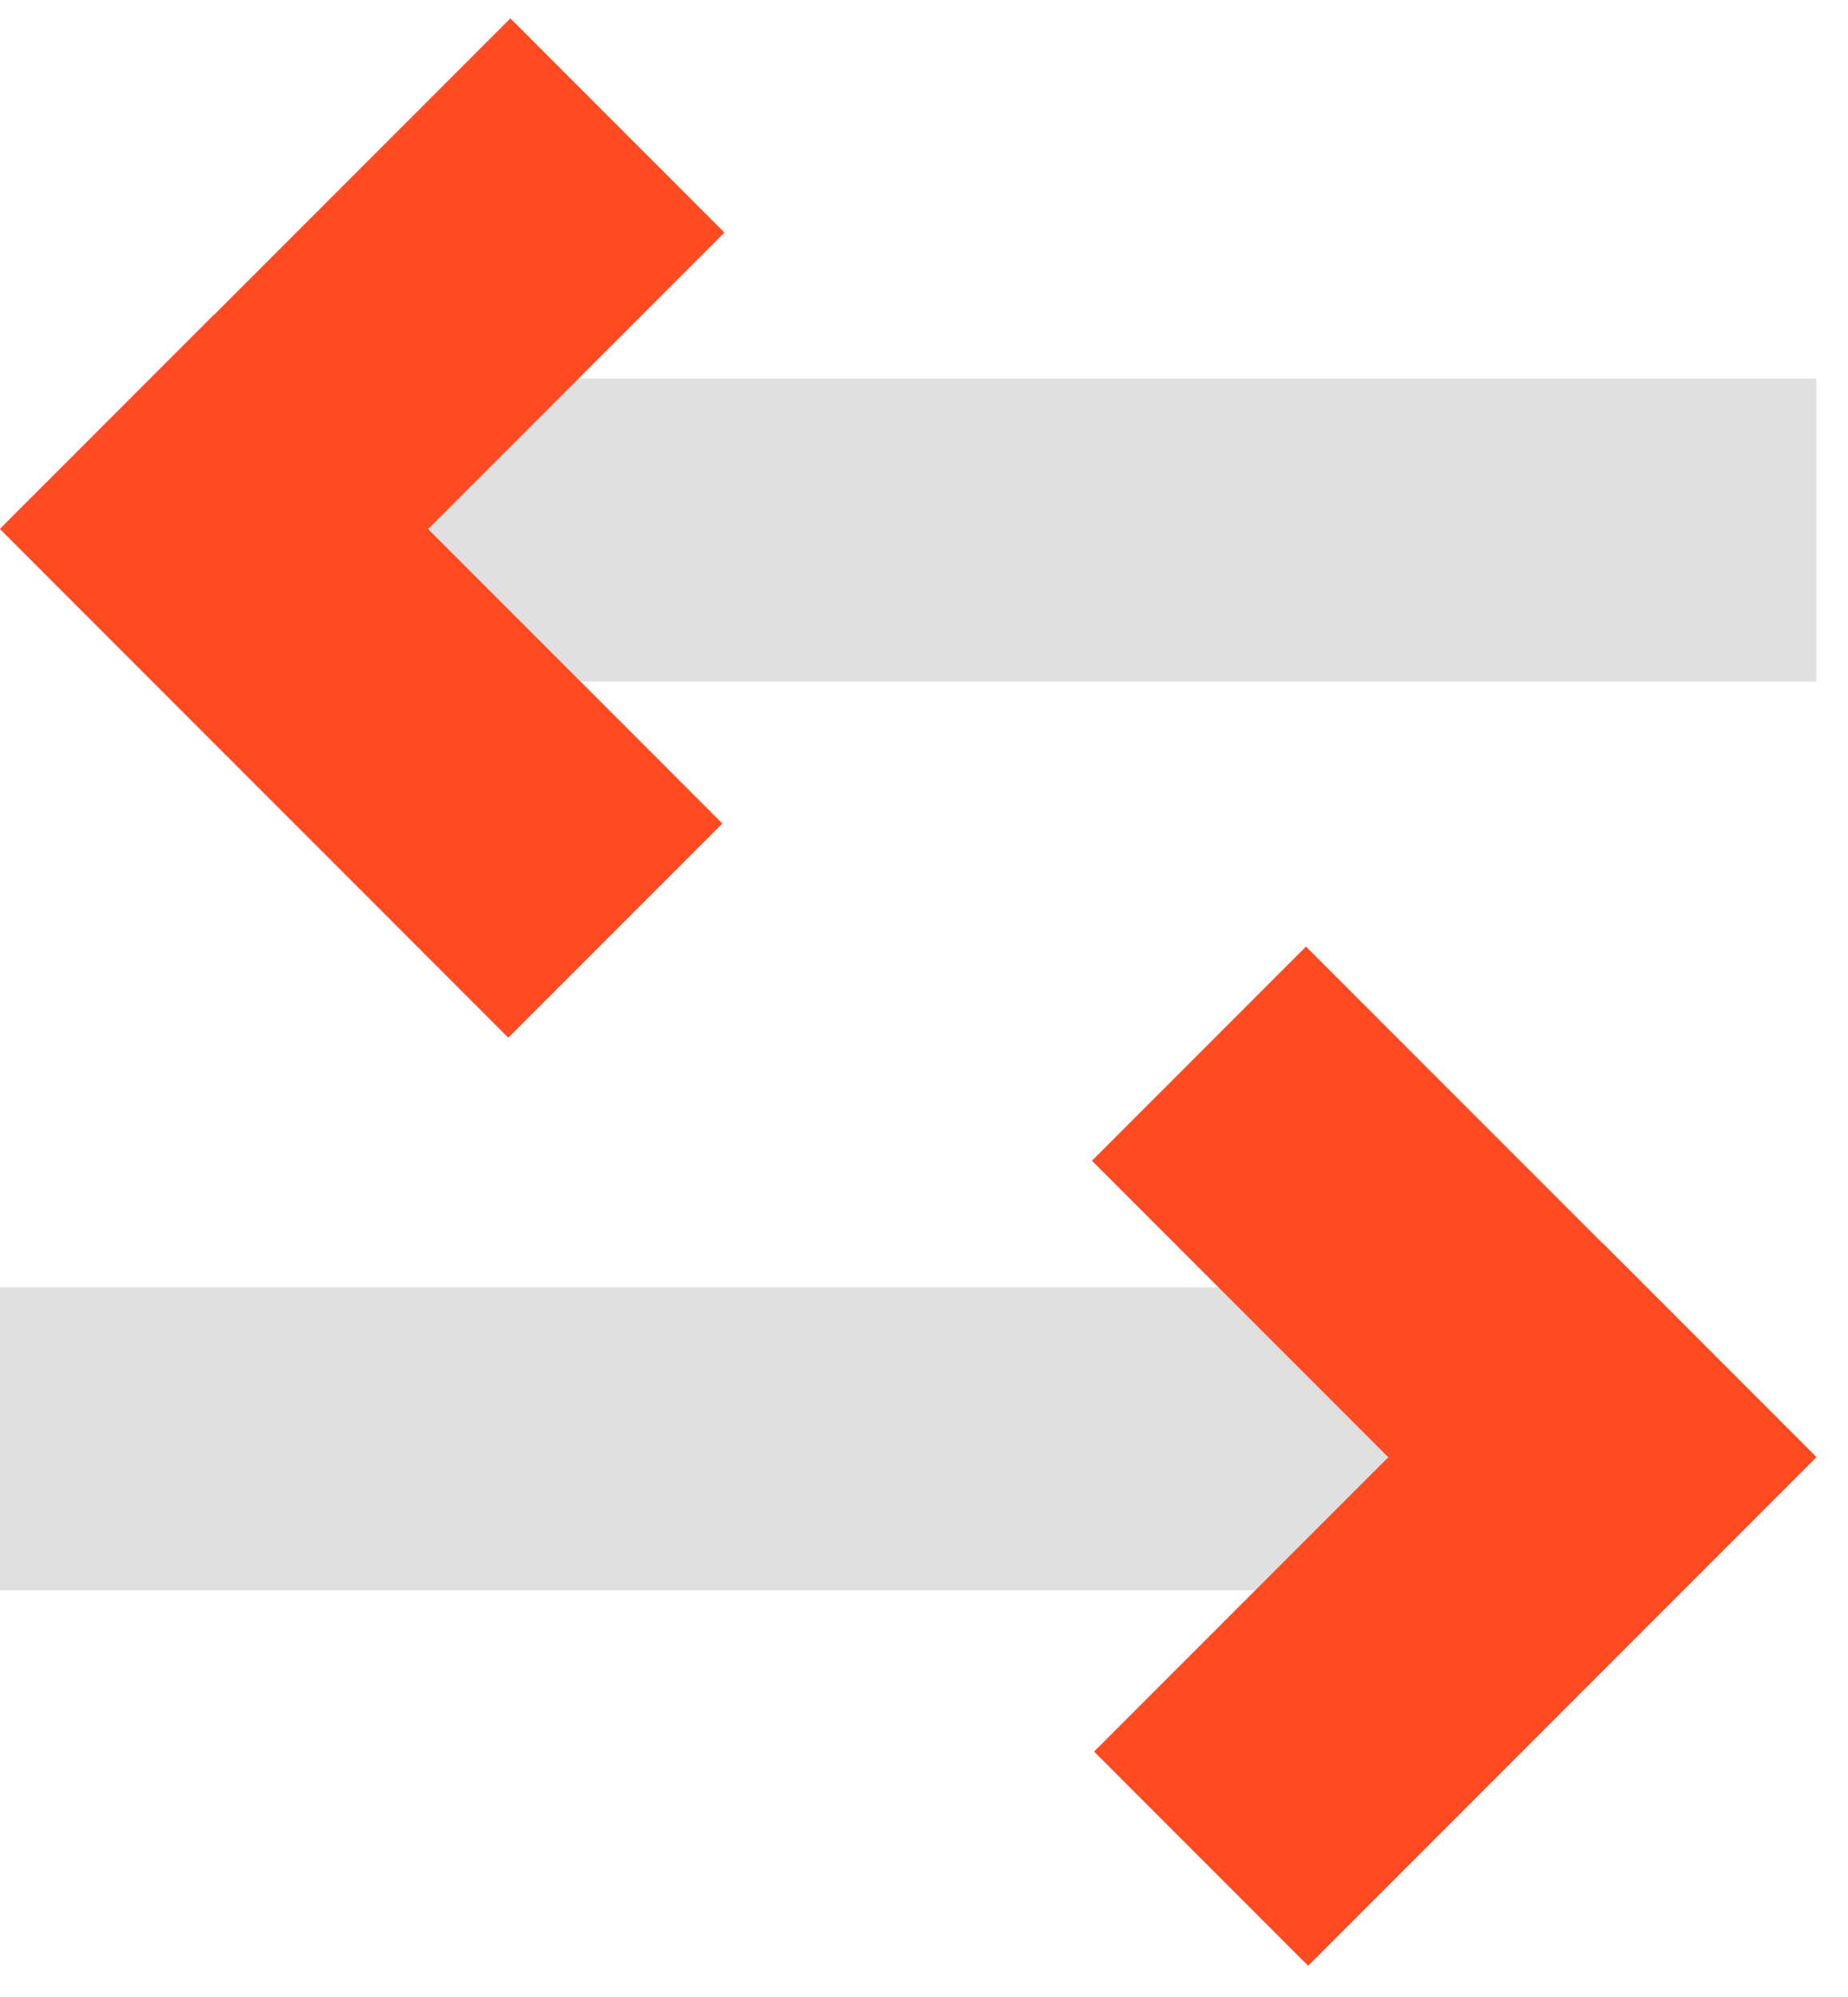
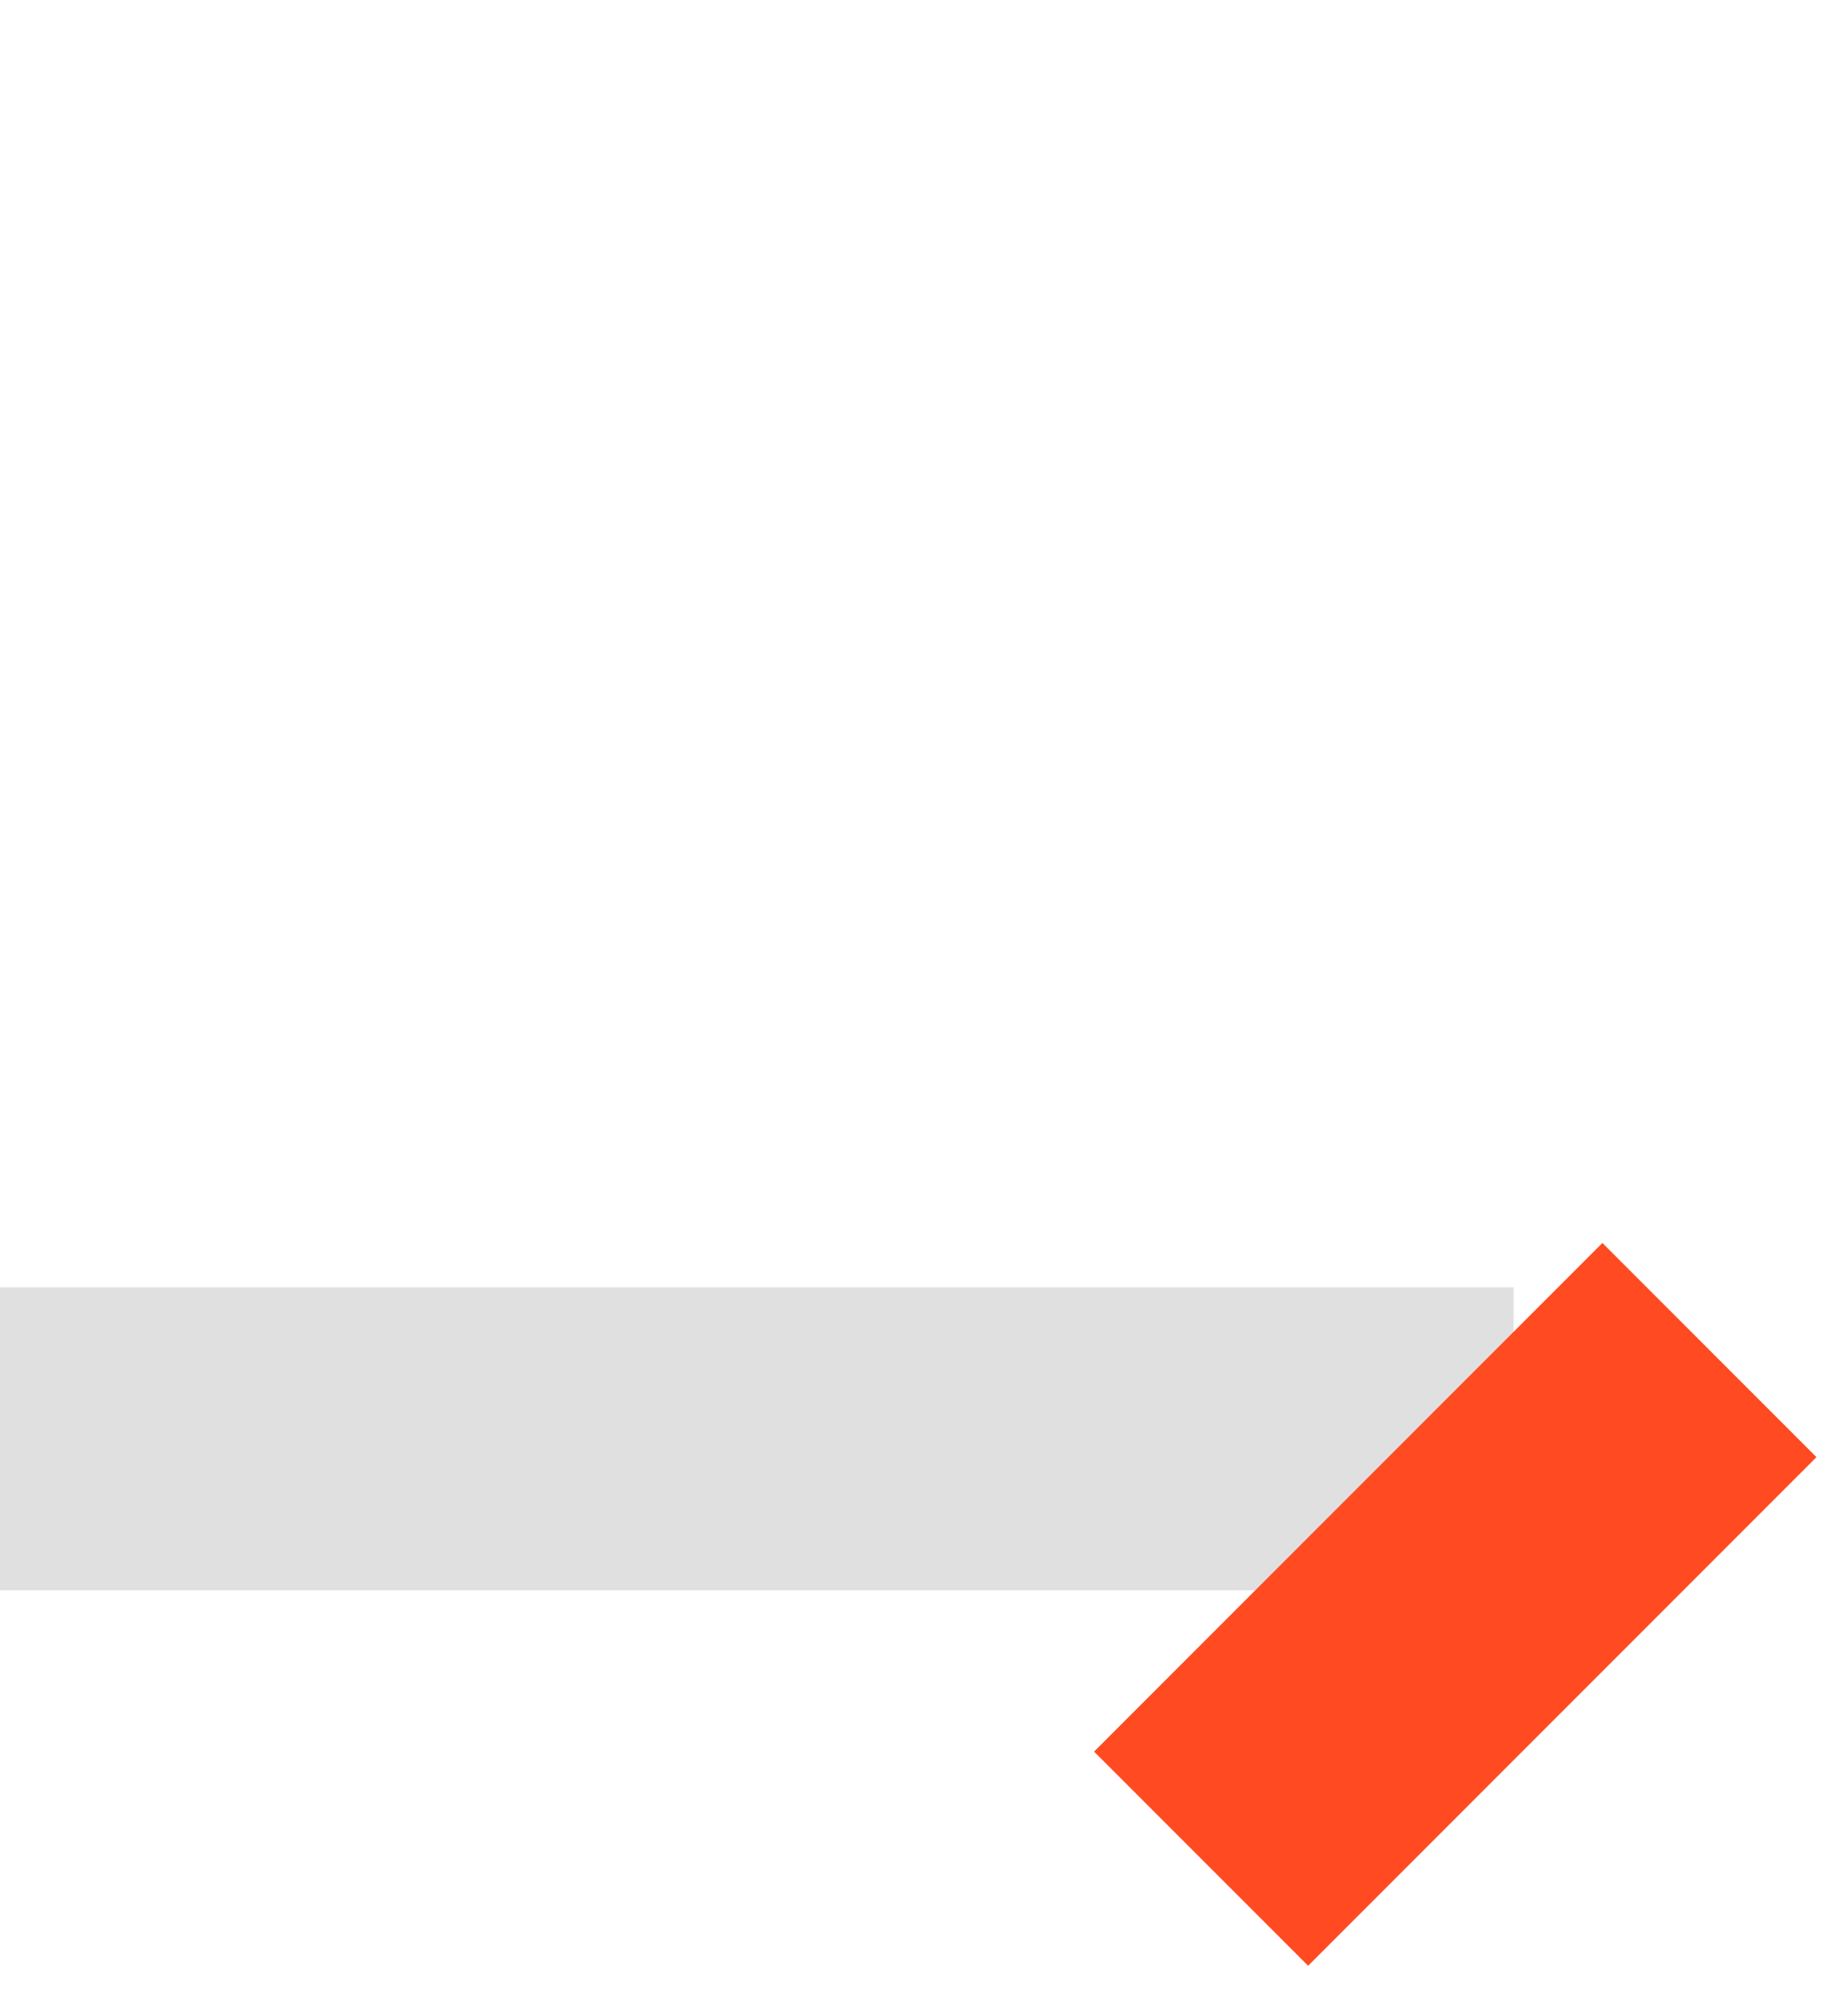
<svg xmlns="http://www.w3.org/2000/svg" width="50" height="54" viewBox="0 0 50 54" fill="none">
-   <rect x="8.19" y="10.238" width="40.955" height="8.191" fill="#E0E0E0" />
  <rect width="40.955" height="8.191" transform="matrix(-1 0 0 1 40.952 34.81)" fill="#E0E0E0" />
-   <rect x="13.808" y="0.497" width="8.191" height="19.453" transform="rotate(45 13.808 0.497)" fill="#FF4A22" />
-   <rect x="5.789" y="8.512" width="19.453" height="8.191" transform="rotate(45 5.789 8.512)" fill="#FF4A22" />
-   <rect width="8.191" height="19.453" transform="matrix(-0.707 0.707 0.707 0.707 35.335 25.596)" fill="#FF4A22" />
  <rect width="19.453" height="8.191" transform="matrix(-0.707 0.707 0.707 0.707 43.355 33.611)" fill="#FF4A22" />
</svg>